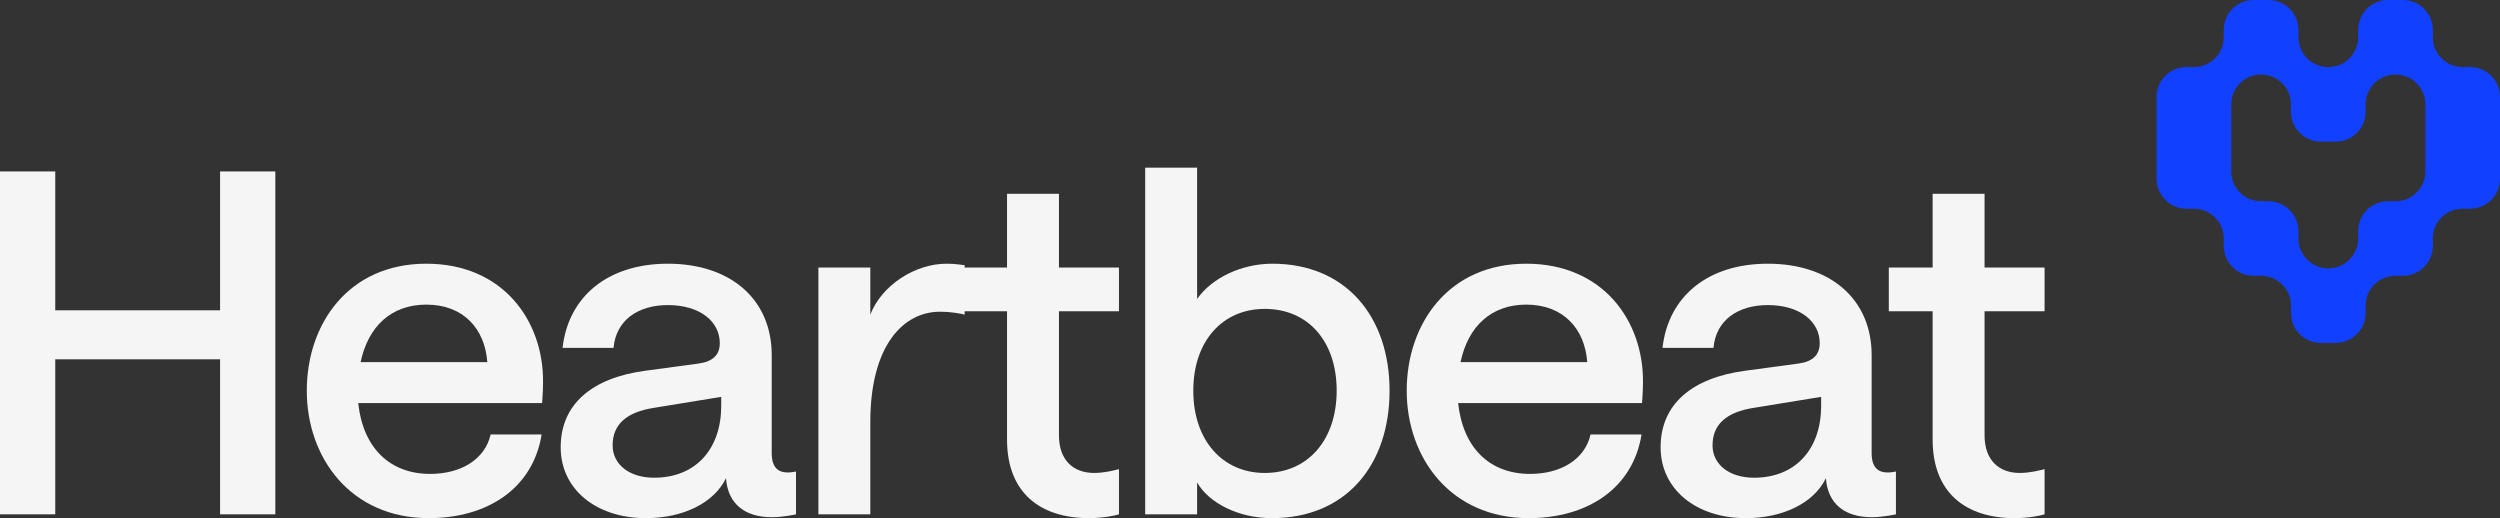
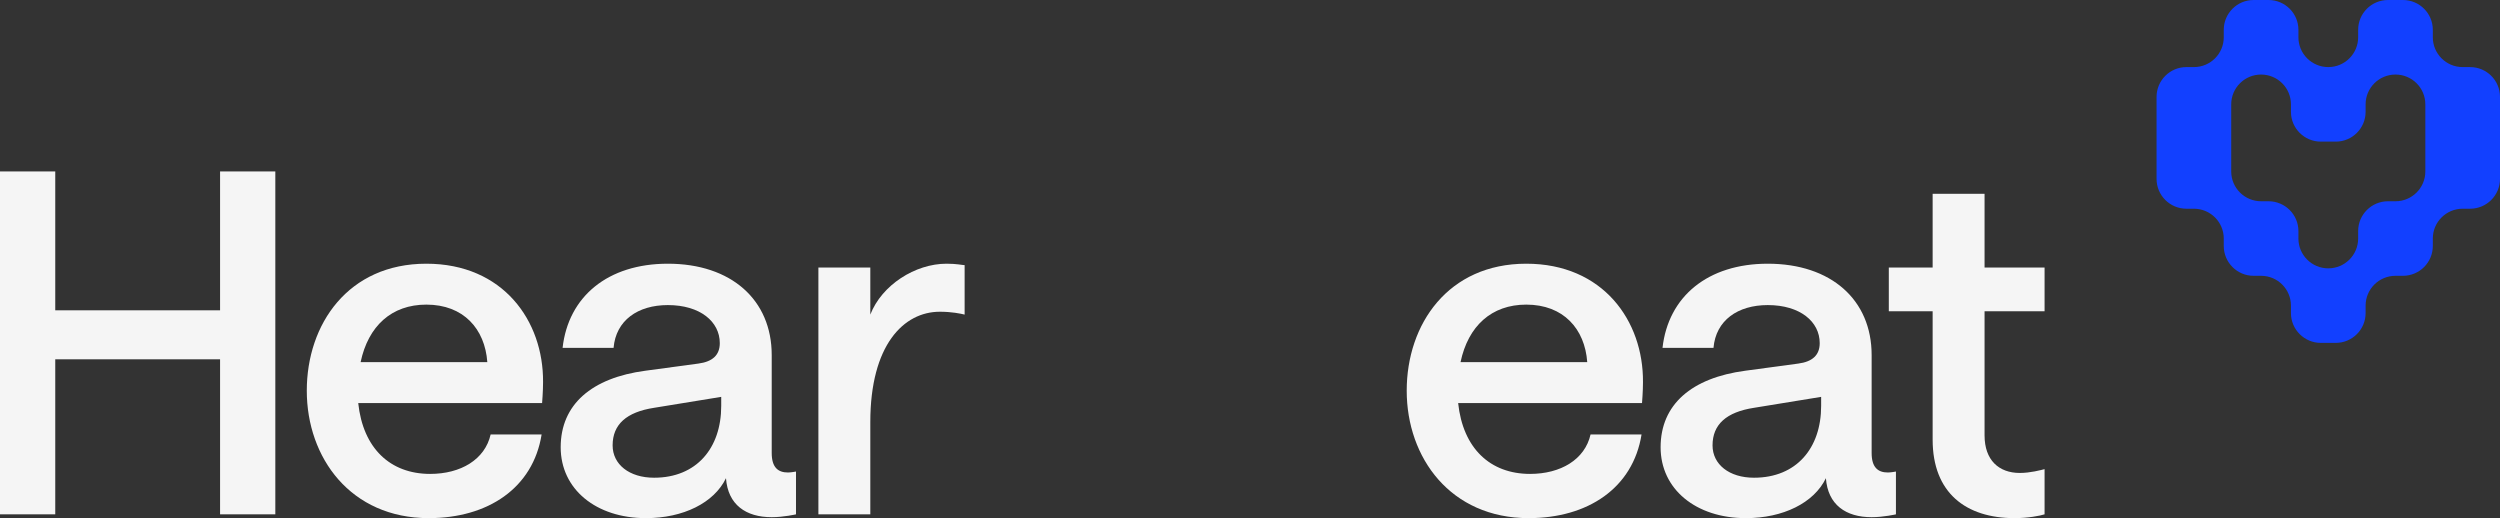
<svg xmlns="http://www.w3.org/2000/svg" width="193" height="40" viewBox="0 0 193 40" fill="none">
  <rect x="0" y="0" width="193" height="40" fill="#333333" stroke="none" />
  <g clip-path="url(#clip0_835_340)">
    <path d="M16.99 13.235H21.255V39.706H16.99V27.738H4.266V39.706H0V13.235H4.266V23.956H16.99V13.235Z" fill="#F5F5F5" />
    <path d="M32.914 20.358C38.834 20.358 41.961 24.764 41.924 29.5C41.924 30.234 41.85 31.115 41.85 31.115H27.655C28.023 34.603 30.119 36.586 33.208 36.586C35.562 36.586 37.437 35.484 37.878 33.539H41.813C41.151 37.687 37.657 40 33.098 40C27.067 40 23.684 35.338 23.684 30.161C23.684 25.021 26.883 20.358 32.914 20.358ZM37.621 27.958C37.437 25.388 35.782 23.516 32.914 23.516C30.23 23.516 28.427 25.168 27.839 27.958H37.621Z" fill="#F5F5F5" />
    <path d="M43.285 34.53C43.285 31.226 45.675 29.17 49.831 28.619L53.913 28.068C55.016 27.922 55.568 27.407 55.568 26.49C55.568 24.837 54.06 23.552 51.559 23.552C49.243 23.552 47.551 24.727 47.367 26.857H43.432C43.873 22.892 46.926 20.358 51.559 20.358C56.45 20.358 59.576 23.148 59.576 27.407V34.971C59.576 36.072 60.054 36.476 60.827 36.476C61.084 36.476 61.451 36.402 61.451 36.402V39.707C61.451 39.707 60.496 39.927 59.576 39.927C57.59 39.927 56.193 38.972 56.046 36.916C55.126 38.826 52.736 40 49.867 40C46.007 40 43.285 37.761 43.285 34.53ZM55.678 31.336V30.638L50.493 31.483C48.36 31.813 47.294 32.768 47.294 34.383C47.294 35.852 48.58 36.88 50.493 36.88C53.766 36.88 55.678 34.603 55.678 31.336Z" fill="#F5F5F5" />
    <path d="M72.557 24.066C69.762 24.066 67.188 26.636 67.188 32.584V39.707H63.18V20.652H67.188V24.287C68.071 22.011 70.645 20.358 73.072 20.358C73.881 20.358 74.285 20.468 74.469 20.468V24.287C74.175 24.213 73.477 24.066 72.557 24.066Z" fill="#F5F5F5" />
-     <path d="M86.384 24.029H81.751V33.611C81.751 35.521 82.854 36.512 84.472 36.512C85.281 36.512 86.09 36.292 86.384 36.218V39.706C86.053 39.816 85.098 40 84.068 40C80.317 40 77.743 38.054 77.743 33.942V24.029H74.359V20.651H77.743V14.961H81.751V20.651H86.384L86.384 24.029Z" fill="#F5F5F5" />
-     <path d="M92.417 37.246V39.707H88.408V12.942H92.417V23.075C93.556 21.46 95.837 20.358 98.227 20.358C103.89 20.358 107.274 24.433 107.274 30.161C107.274 35.889 103.927 40 98.19 40C95.542 40 93.299 38.789 92.417 37.246ZM103.191 30.161C103.191 26.343 100.985 23.846 97.639 23.846C94.366 23.846 92.122 26.343 92.122 30.161C92.122 33.979 94.366 36.512 97.639 36.512C100.985 36.512 103.191 33.943 103.191 30.161Z" fill="#F5F5F5" />
    <path d="M117.828 20.358C123.749 20.358 126.875 24.764 126.838 29.5C126.838 30.234 126.764 31.115 126.764 31.115H112.569C112.937 34.603 115.033 36.586 118.122 36.586C120.476 36.586 122.351 35.484 122.792 33.539H126.728C126.065 37.687 122.572 40 118.012 40C111.981 40 108.598 35.338 108.598 30.161C108.598 25.021 111.797 20.358 117.828 20.358ZM122.535 27.958C122.351 25.388 120.696 23.516 117.828 23.516C115.144 23.516 113.341 25.168 112.753 27.958H122.535Z" fill="#F5F5F5" />
    <path d="M128.199 34.53C128.199 31.226 130.59 29.17 134.745 28.619L138.827 28.068C139.93 27.922 140.482 27.407 140.482 26.49C140.482 24.837 138.974 23.552 136.473 23.552C134.157 23.552 132.465 24.727 132.281 26.857H128.346C128.788 22.892 131.84 20.358 136.473 20.358C141.364 20.358 144.49 23.148 144.49 27.407V34.971C144.49 36.072 144.969 36.476 145.741 36.476C145.998 36.476 146.366 36.402 146.366 36.402V39.707C146.366 39.707 145.41 39.927 144.49 39.927C142.504 39.927 141.107 38.972 140.96 36.916C140.041 38.826 137.65 40 134.782 40C130.921 40 128.199 37.761 128.199 34.53ZM140.592 31.336V30.638L135.407 31.483C133.274 31.813 132.208 32.768 132.208 34.383C132.208 35.852 133.495 36.88 135.407 36.88C138.68 36.88 140.592 34.603 140.592 31.336Z" fill="#F5F5F5" />
    <path d="M157.841 24.029H153.208V33.611C153.208 35.521 154.311 36.512 155.929 36.512C156.739 36.512 157.547 36.292 157.841 36.218V39.706C157.51 39.816 156.555 40 155.525 40C151.774 40 149.2 38.054 149.2 33.942V24.029H145.816V20.651H149.2V14.961H153.208V20.651H157.841L157.841 24.029Z" fill="#F5F5F5" />
    <path d="M185.507 0H184.354C183.081 0 182.049 1.031 182.049 2.302V2.877C182.049 4.149 181.017 5.179 179.743 5.179C178.47 5.179 177.438 4.148 177.438 2.877V2.302C177.438 1.031 176.406 0 175.132 0H173.979C172.706 0 171.674 1.031 171.674 2.302V2.877C171.674 4.149 170.642 5.179 169.368 5.179H168.792C167.519 5.179 166.486 6.21 166.486 7.481V13.811C166.486 15.082 167.519 16.113 168.792 16.113H169.368C170.642 16.113 171.674 17.143 171.674 18.414V18.99C171.674 20.261 172.706 21.292 173.979 21.292H174.556C175.829 21.292 176.861 22.322 176.861 23.593V24.169C176.861 25.44 177.894 26.471 179.167 26.471H180.32C181.593 26.471 182.625 25.44 182.625 24.169V23.593C182.625 22.322 183.658 21.292 184.931 21.292H185.507C186.781 21.292 187.813 20.261 187.813 18.99V18.414C187.813 17.143 188.845 16.113 190.118 16.113H190.695C191.968 16.113 193 15.082 193 13.811V7.481C193 6.21 191.968 5.179 190.695 5.179H190.118C188.845 5.179 187.813 4.148 187.813 2.877V2.302C187.813 1.031 186.781 0 185.507 0ZM187.236 10.358V13.235C187.236 14.507 186.204 15.537 184.931 15.537H184.354C183.081 15.537 182.049 16.568 182.049 17.839V18.414C182.049 19.686 181.017 20.716 179.743 20.716C178.47 20.716 177.438 19.686 177.438 18.414V17.839C177.438 16.568 176.406 15.537 175.132 15.537H174.556C173.282 15.537 172.25 14.507 172.25 13.235V8.056C172.25 6.785 173.282 5.755 174.556 5.755C175.829 5.755 176.861 6.785 176.861 8.056V8.632C176.861 9.903 177.894 10.934 179.167 10.934H180.32C181.593 10.934 182.625 9.903 182.625 8.632V8.056C182.625 6.785 183.658 5.755 184.931 5.755C186.204 5.755 187.236 6.785 187.236 8.056L187.236 10.358Z" fill="#1240FF" />
  </g>
  <defs>
    <clipPath id="clip0_835_340">
      <rect width="193" height="40" fill="white" />
    </clipPath>
  </defs>
</svg>